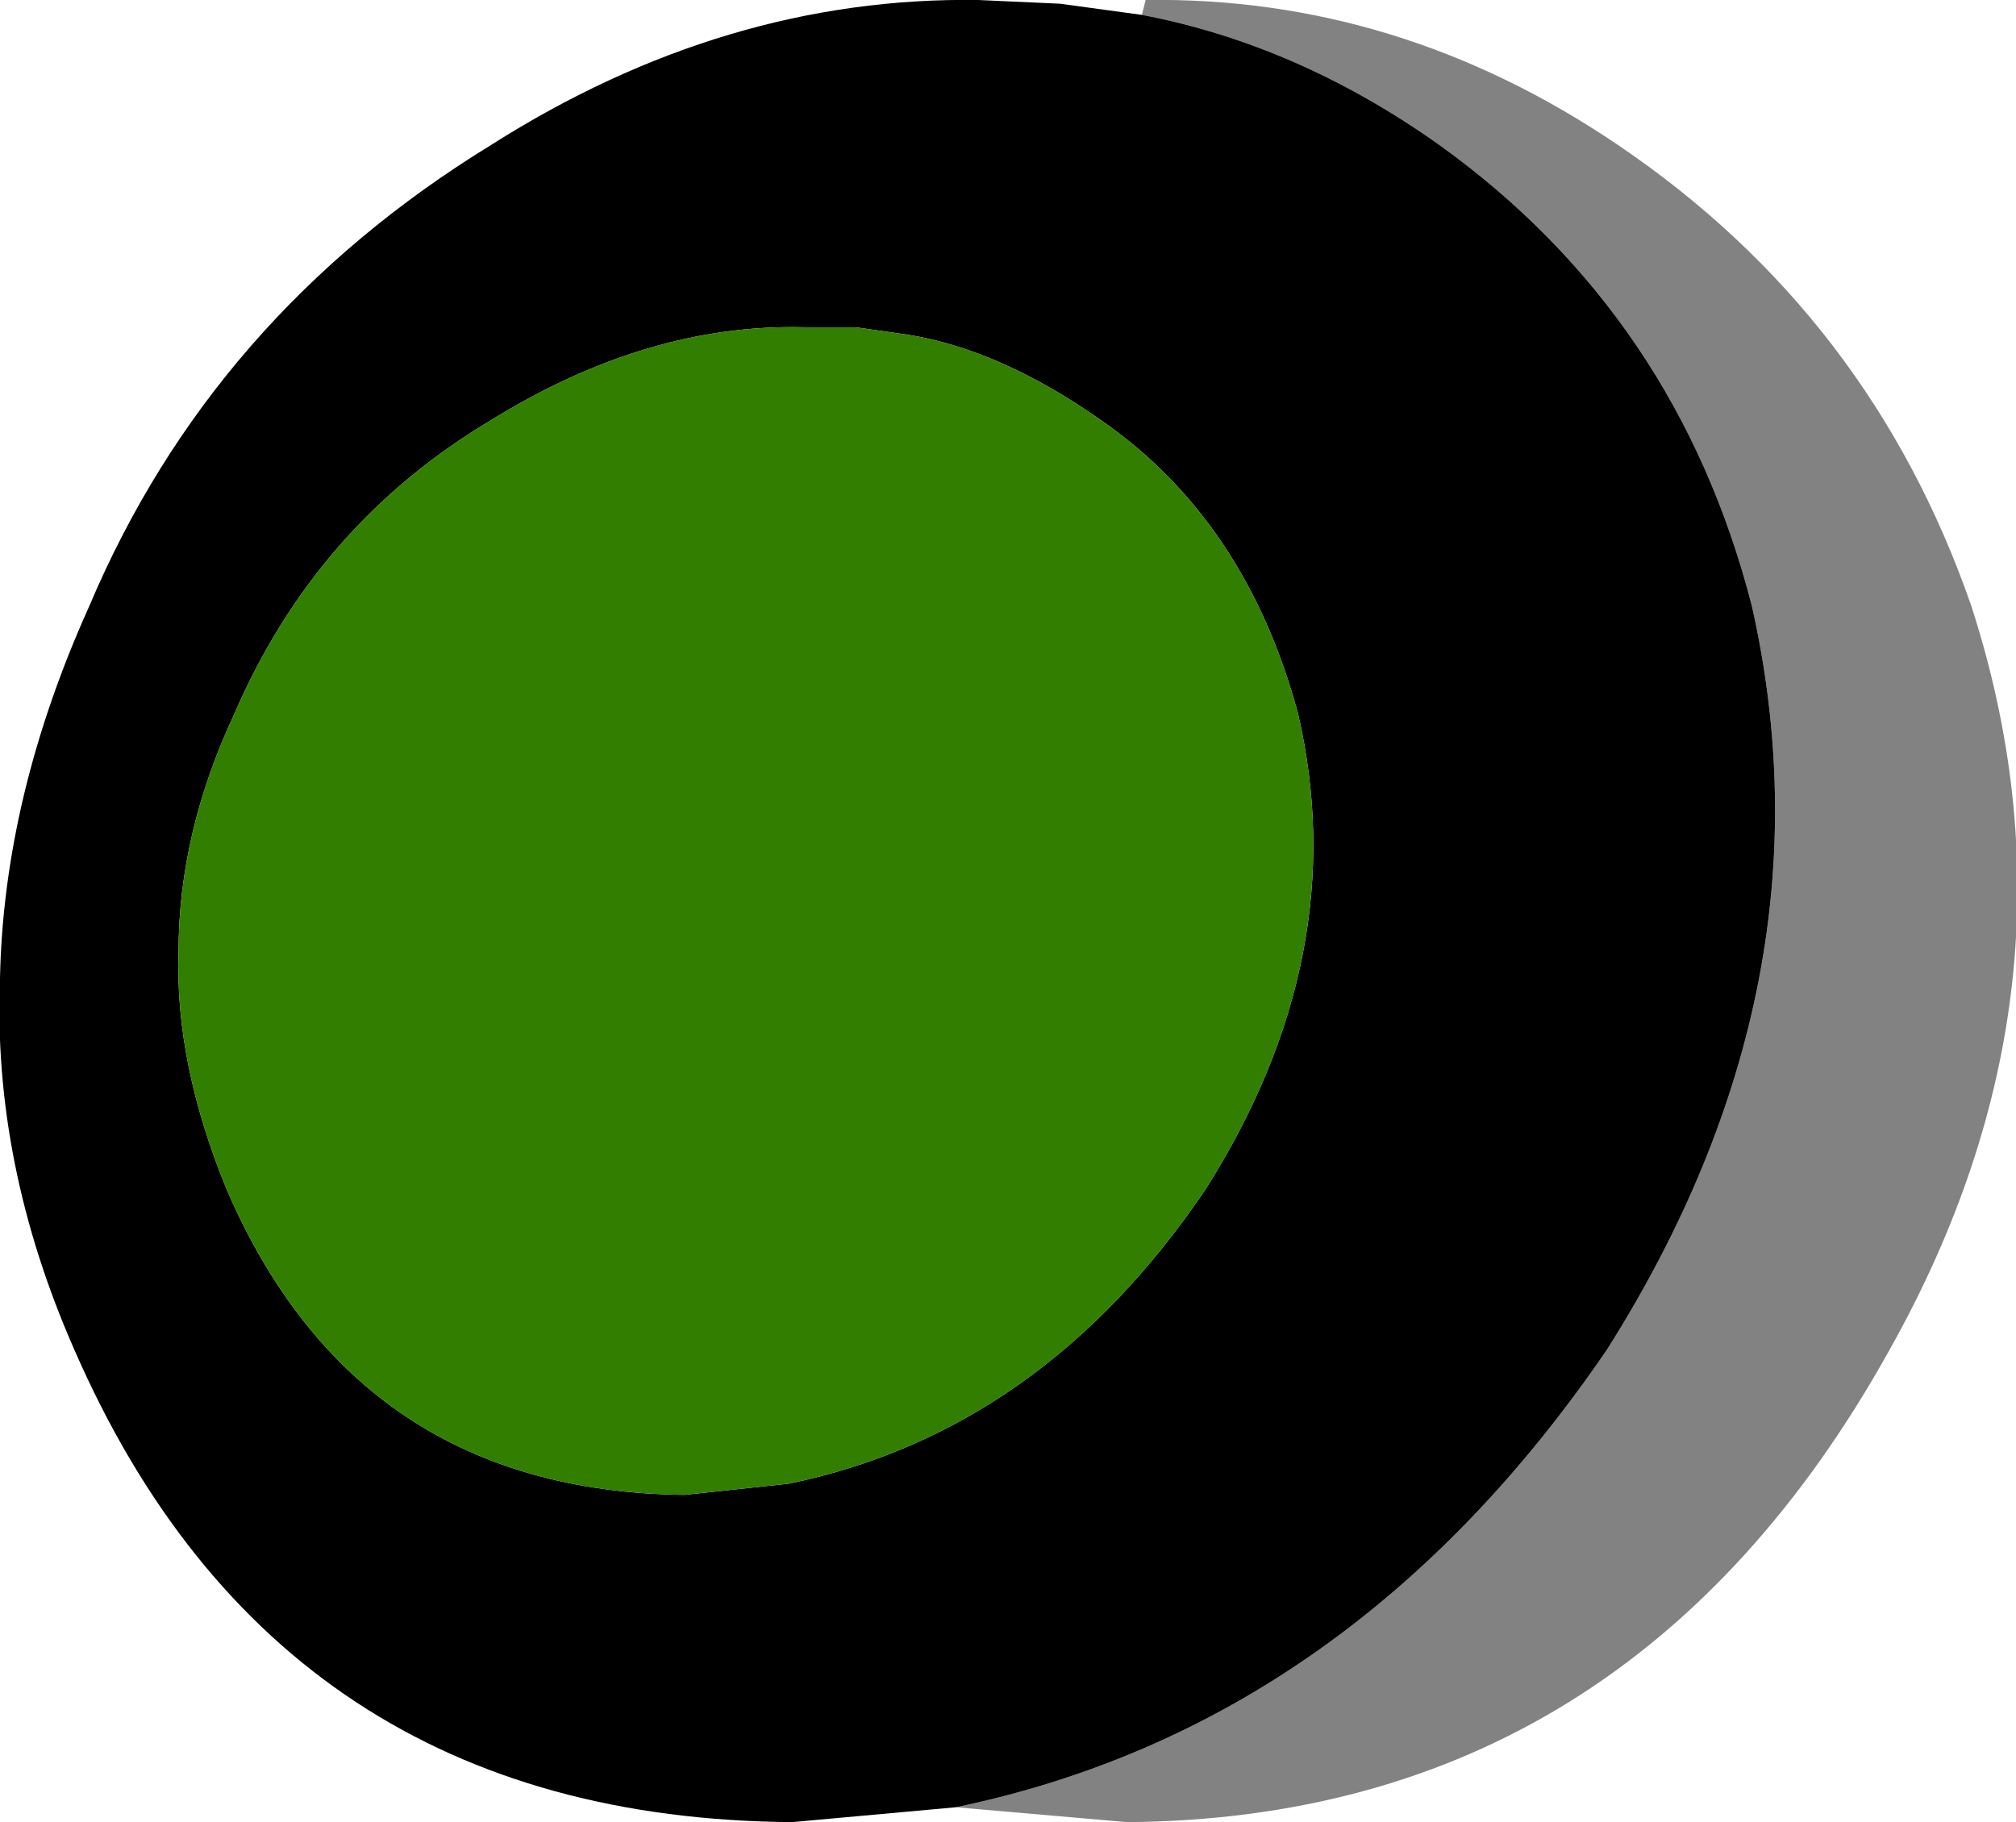
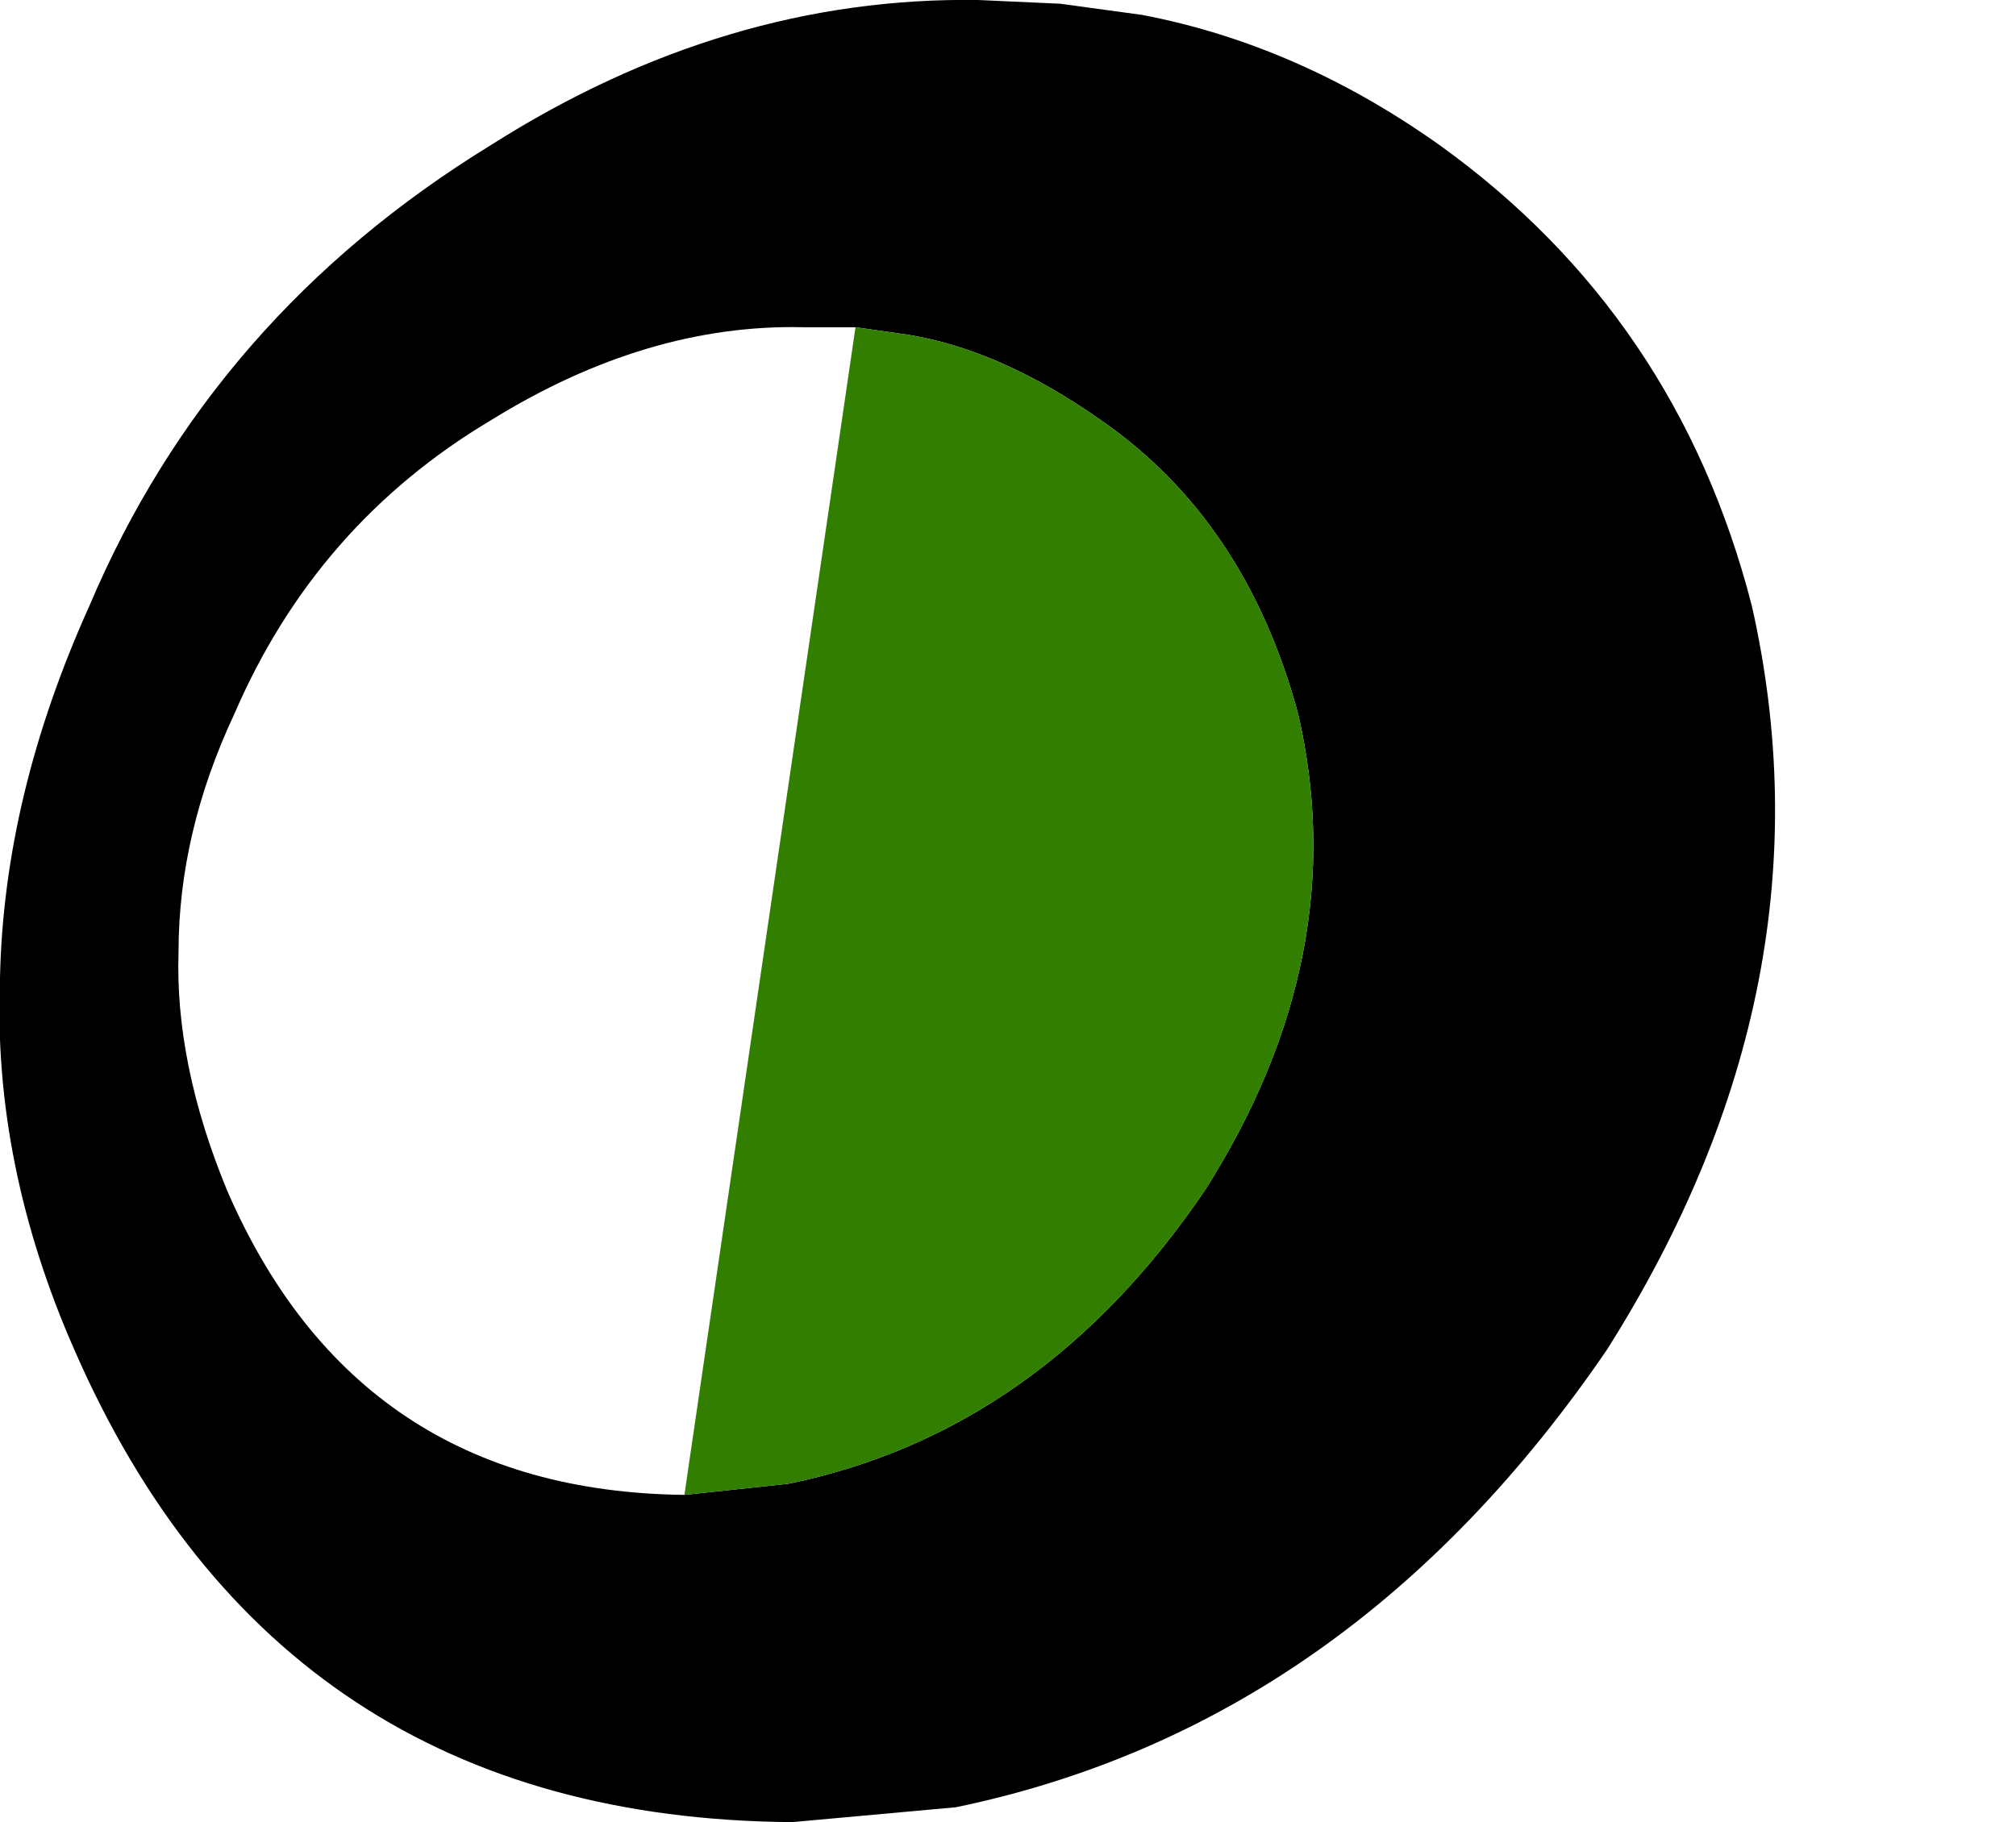
<svg xmlns="http://www.w3.org/2000/svg" height="24.5px" width="27.1px">
  <g transform="matrix(1.0, 0.0, 0.0, 1.0, 13.5, 12.25)">
-     <path d="M-0.65 12.05 Q4.65 10.95 8.1 5.9 11.2 1.0 10.05 -4.1 9.05 -8.0 5.85 -10.3 3.95 -11.65 1.85 -12.05 L1.9 -12.25 Q5.3 -12.3 8.25 -10.3 11.65 -8.0 13.0 -4.1 14.65 1.0 11.9 5.9 8.4 12.2 1.65 12.25 L-0.65 12.05" fill="#828282" fill-rule="evenodd" stroke="none" />
    <path d="M1.85 -12.05 Q3.95 -11.65 5.85 -10.3 9.05 -8.0 10.05 -4.1 11.2 1.0 8.1 5.9 4.65 10.95 -0.65 12.05 L-2.85 12.25 Q-9.75 12.2 -12.5 5.9 -13.6 3.4 -13.5 0.9 -13.45 -1.55 -12.3 -4.1 -10.65 -8.0 -6.9 -10.3 -3.75 -12.3 -0.35 -12.25 L0.75 -12.2 1.85 -12.05 M3.95 -2.65 Q3.25 -5.25 1.3 -6.6 -0.05 -7.55 -1.3 -7.75 L-2.0 -7.85 -2.7 -7.85 Q-4.8 -7.9 -6.9 -6.6 -9.25 -5.2 -10.35 -2.65 -11.1 -1.05 -11.1 0.55 -11.15 2.05 -10.45 3.75 -8.7 7.8 -4.3 7.85 L-2.9 7.7 Q0.5 7.0 2.7 3.75 4.7 0.6 3.95 -2.65" fill="#000000" fill-rule="evenodd" stroke="none" />
-     <path d="M3.95 -2.65 Q4.7 0.6 2.7 3.75 0.5 7.0 -2.9 7.7 L-4.3 7.85 Q-8.7 7.8 -10.45 3.75 -11.15 2.05 -11.1 0.55 -11.1 -1.05 -10.35 -2.65 -9.25 -5.2 -6.9 -6.6 -4.8 -7.9 -2.7 -7.85 L-2.0 -7.85 -1.3 -7.75 Q-0.05 -7.55 1.3 -6.6 3.25 -5.25 3.95 -2.65" fill="#317e01" fill-rule="evenodd" stroke="none" />
+     <path d="M3.95 -2.65 Q4.7 0.6 2.7 3.75 0.5 7.0 -2.9 7.7 L-4.3 7.85 L-2.0 -7.85 -1.3 -7.75 Q-0.05 -7.55 1.3 -6.6 3.25 -5.25 3.95 -2.65" fill="#317e01" fill-rule="evenodd" stroke="none" />
  </g>
</svg>